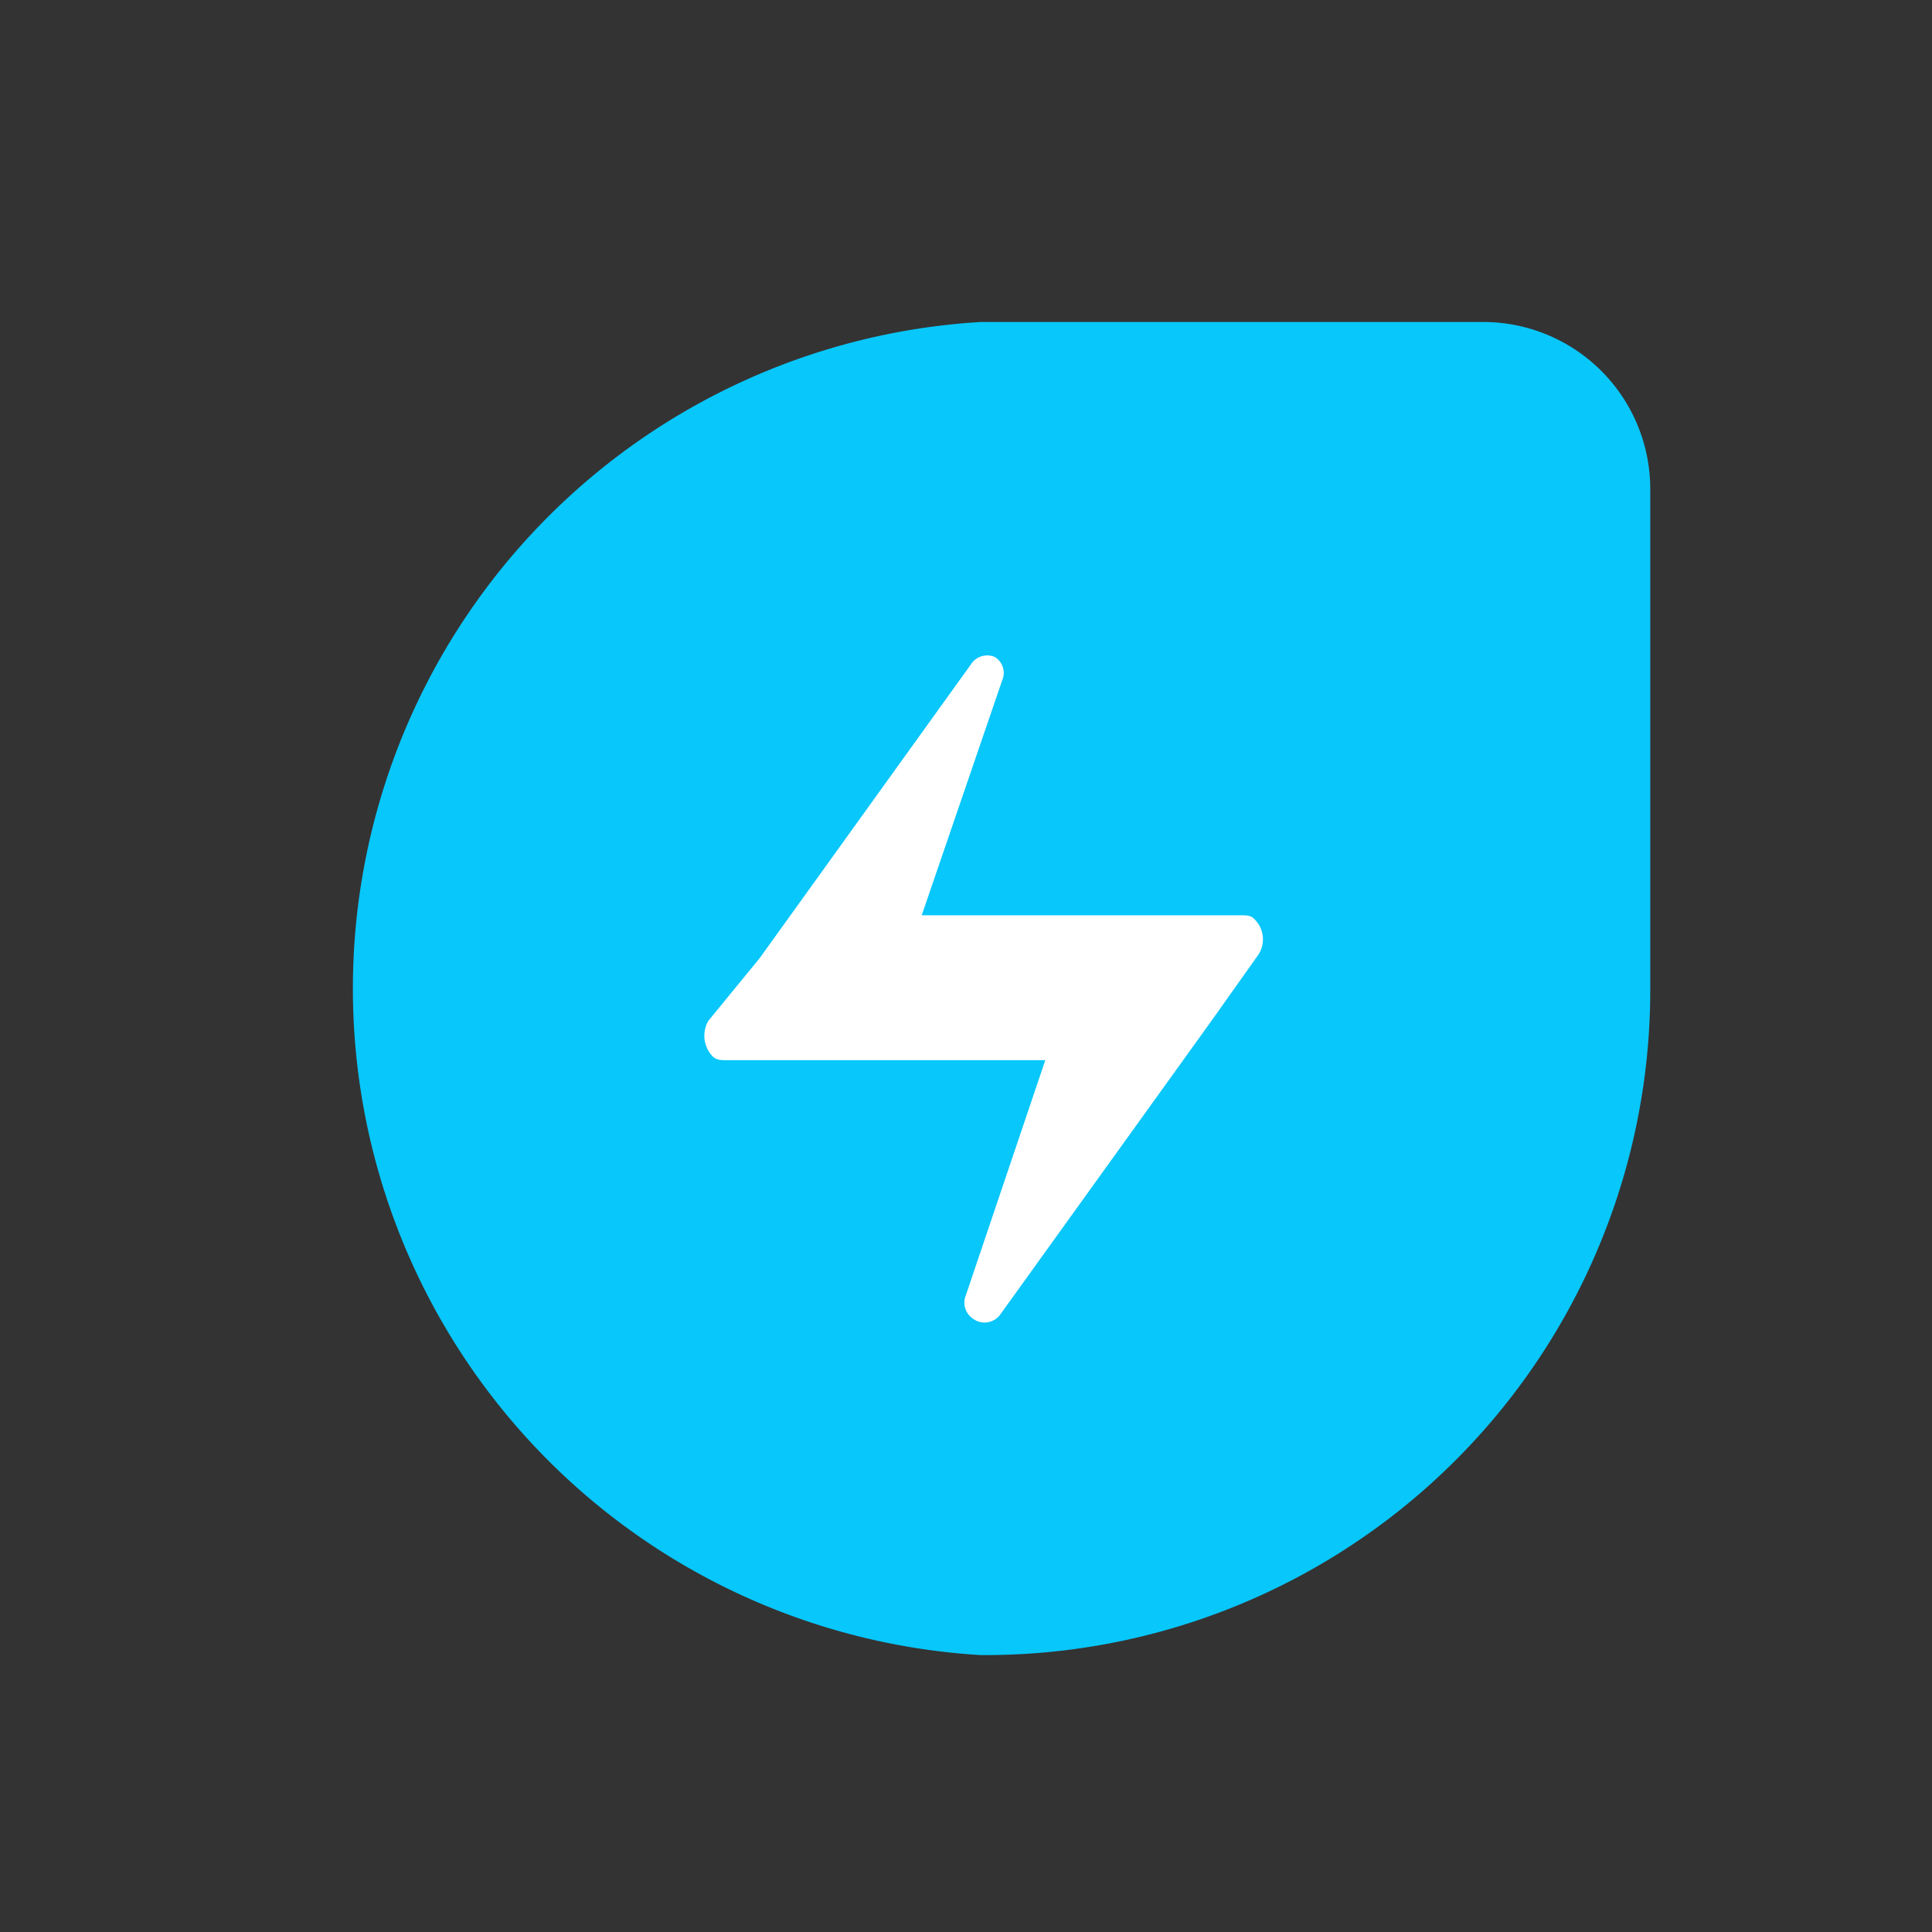
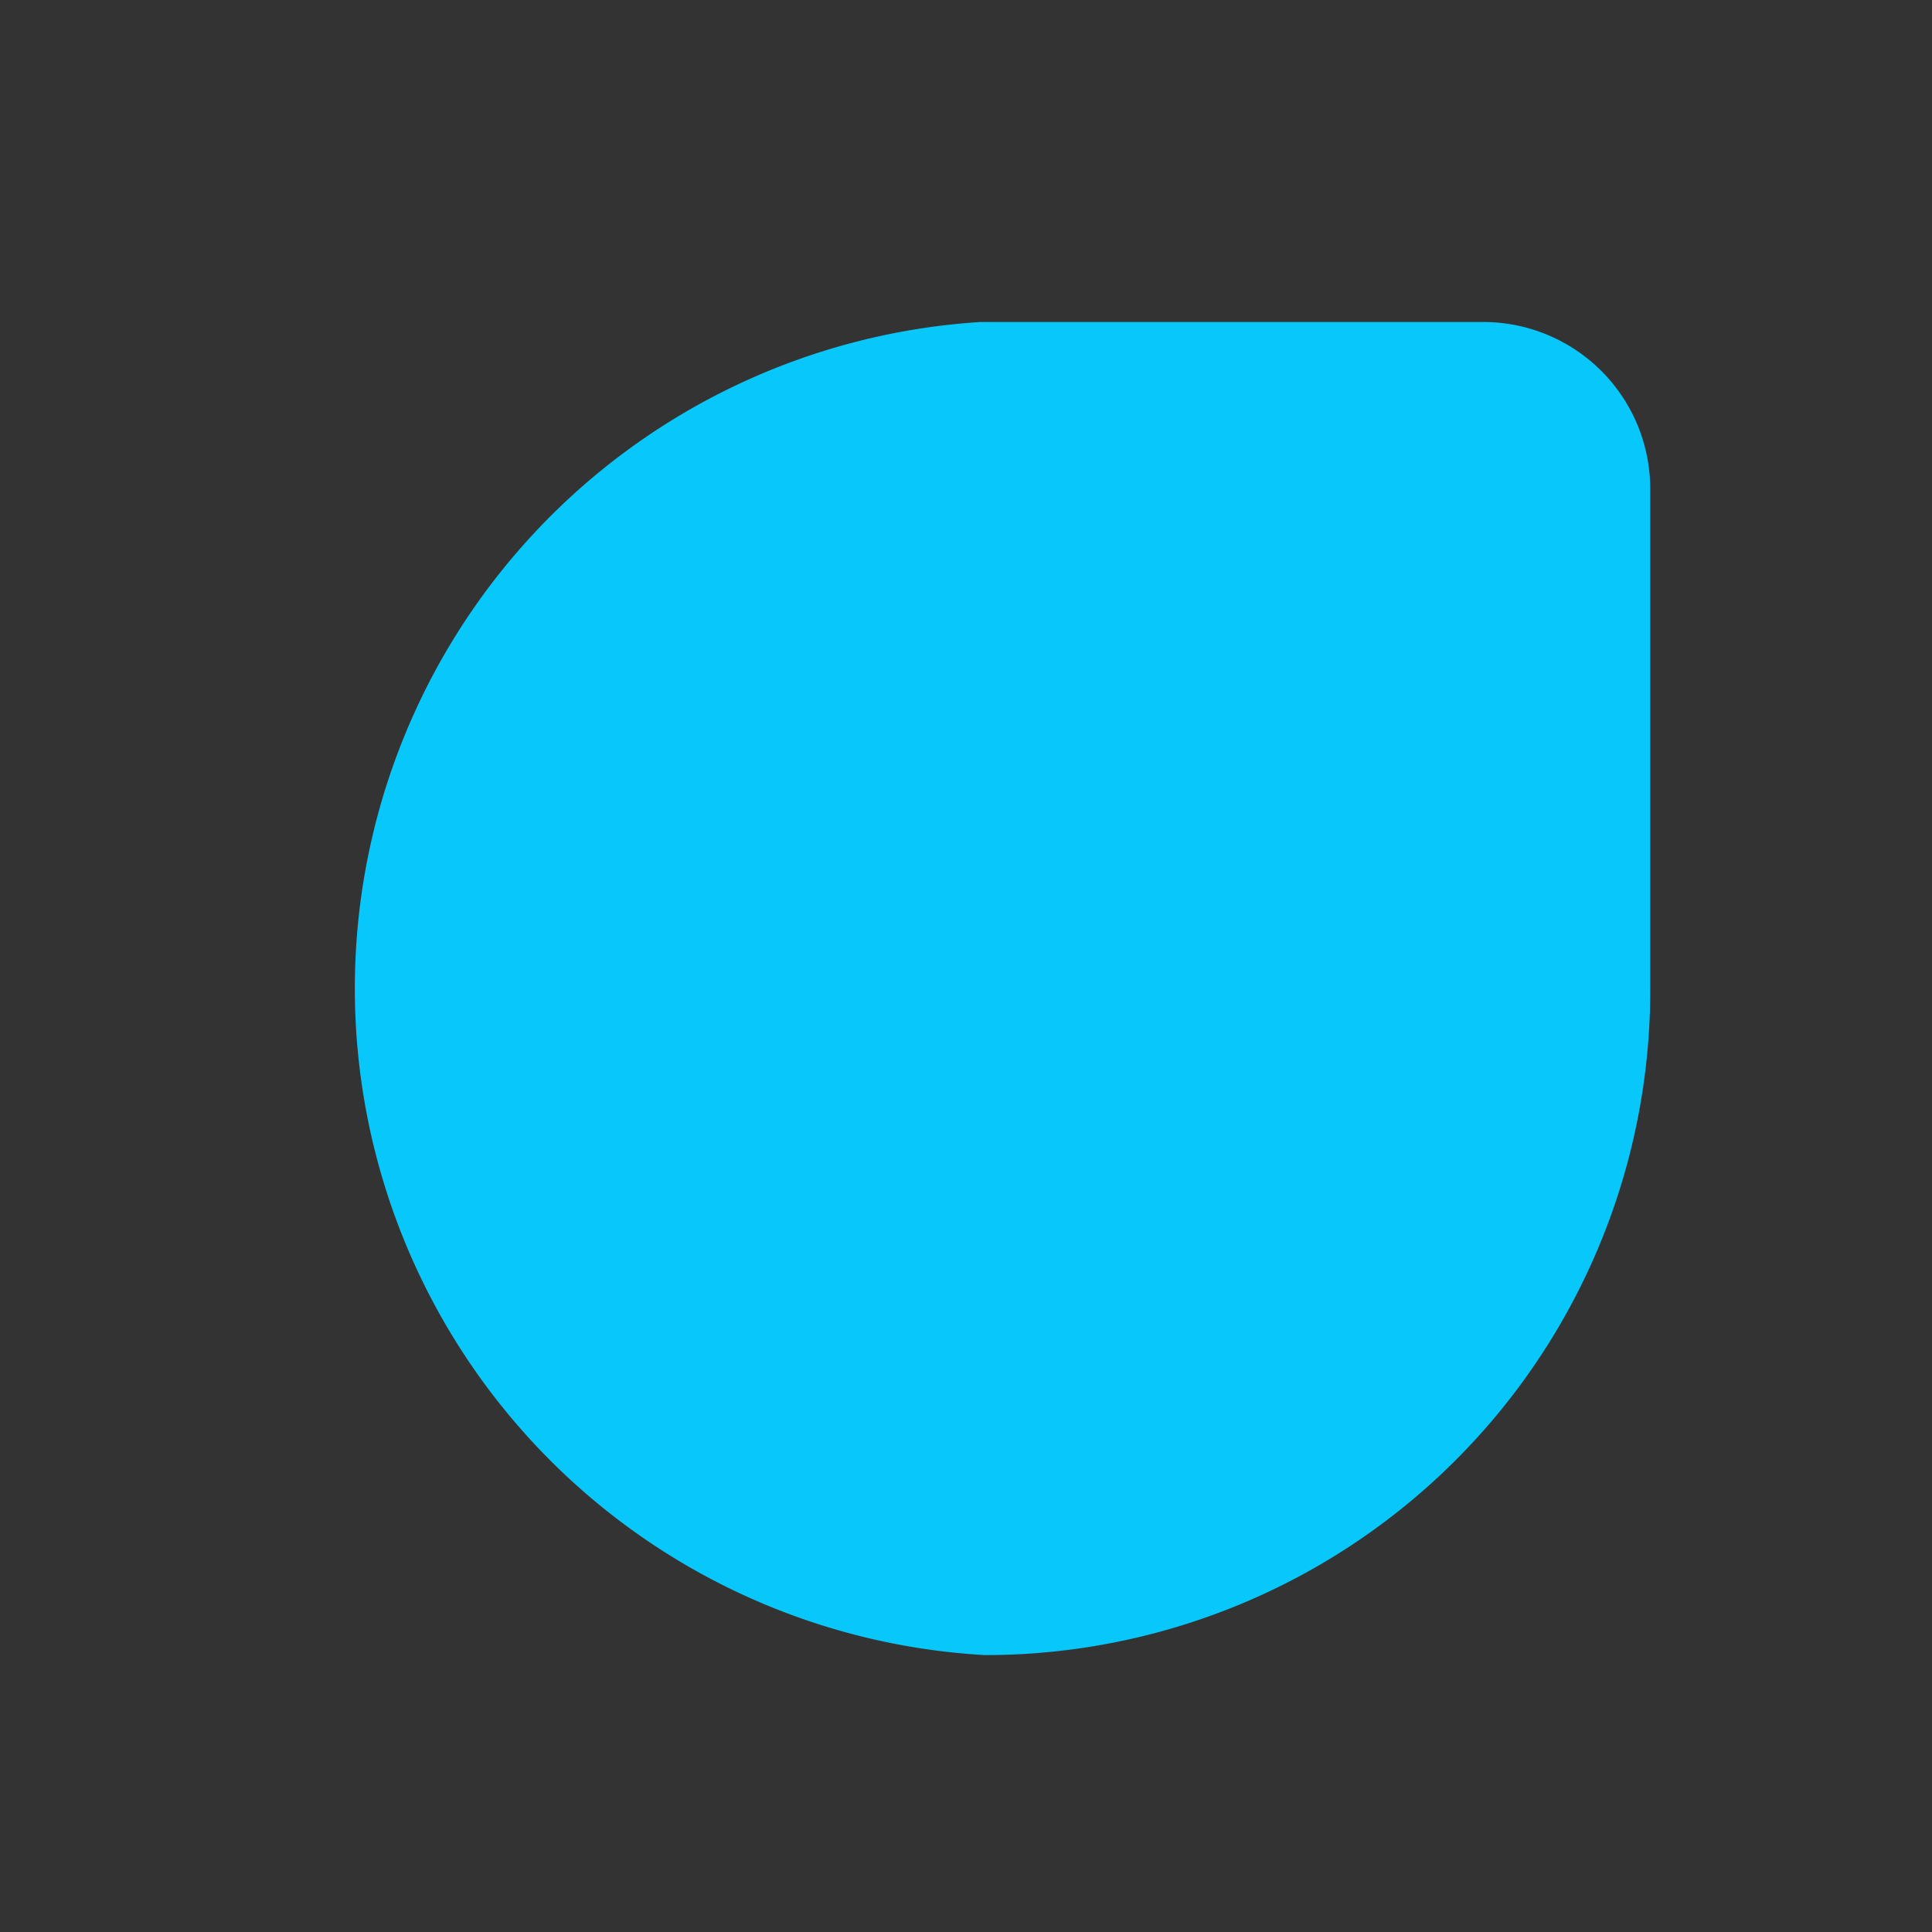
<svg xmlns="http://www.w3.org/2000/svg" id="Layer_1" data-name="Layer 1" viewBox="0 0 48 48">
  <rect x="0" y="0" width="48" height="48" fill="#333333" stroke="none" />
  <title>freshservice</title>
-   <path d="M24.36,8H36.82A4.15,4.15,0,0,1,41,12.13V24.59A16.52,16.52,0,0,1,24.46,41.12h-.1A16.59,16.59,0,0,1,24.36,8Z" style="fill:#08c7fb" />
-   <path d="M24.17,32.76a.48.48,0,0,0,.68-.1l5.25-7.3,1.17-1.65a.7.7,0,0,0-.1-.87c-.09-.1-.19-.1-.38-.1H22.9l2-5.84a.46.46,0,0,0-.19-.58.48.48,0,0,0-.59.19l-5.25,7.3-1.27,1.55a.74.74,0,0,0,.1.88c.1.1.2.1.39.1h7.88L24,32.17A.48.48,0,0,0,24.17,32.76Z" style="fill:#fff" />
+   <path d="M24.36,8H36.82A4.15,4.15,0,0,1,41,12.13V24.59A16.52,16.52,0,0,1,24.46,41.12A16.59,16.59,0,0,1,24.36,8Z" style="fill:#08c7fb" />
</svg>